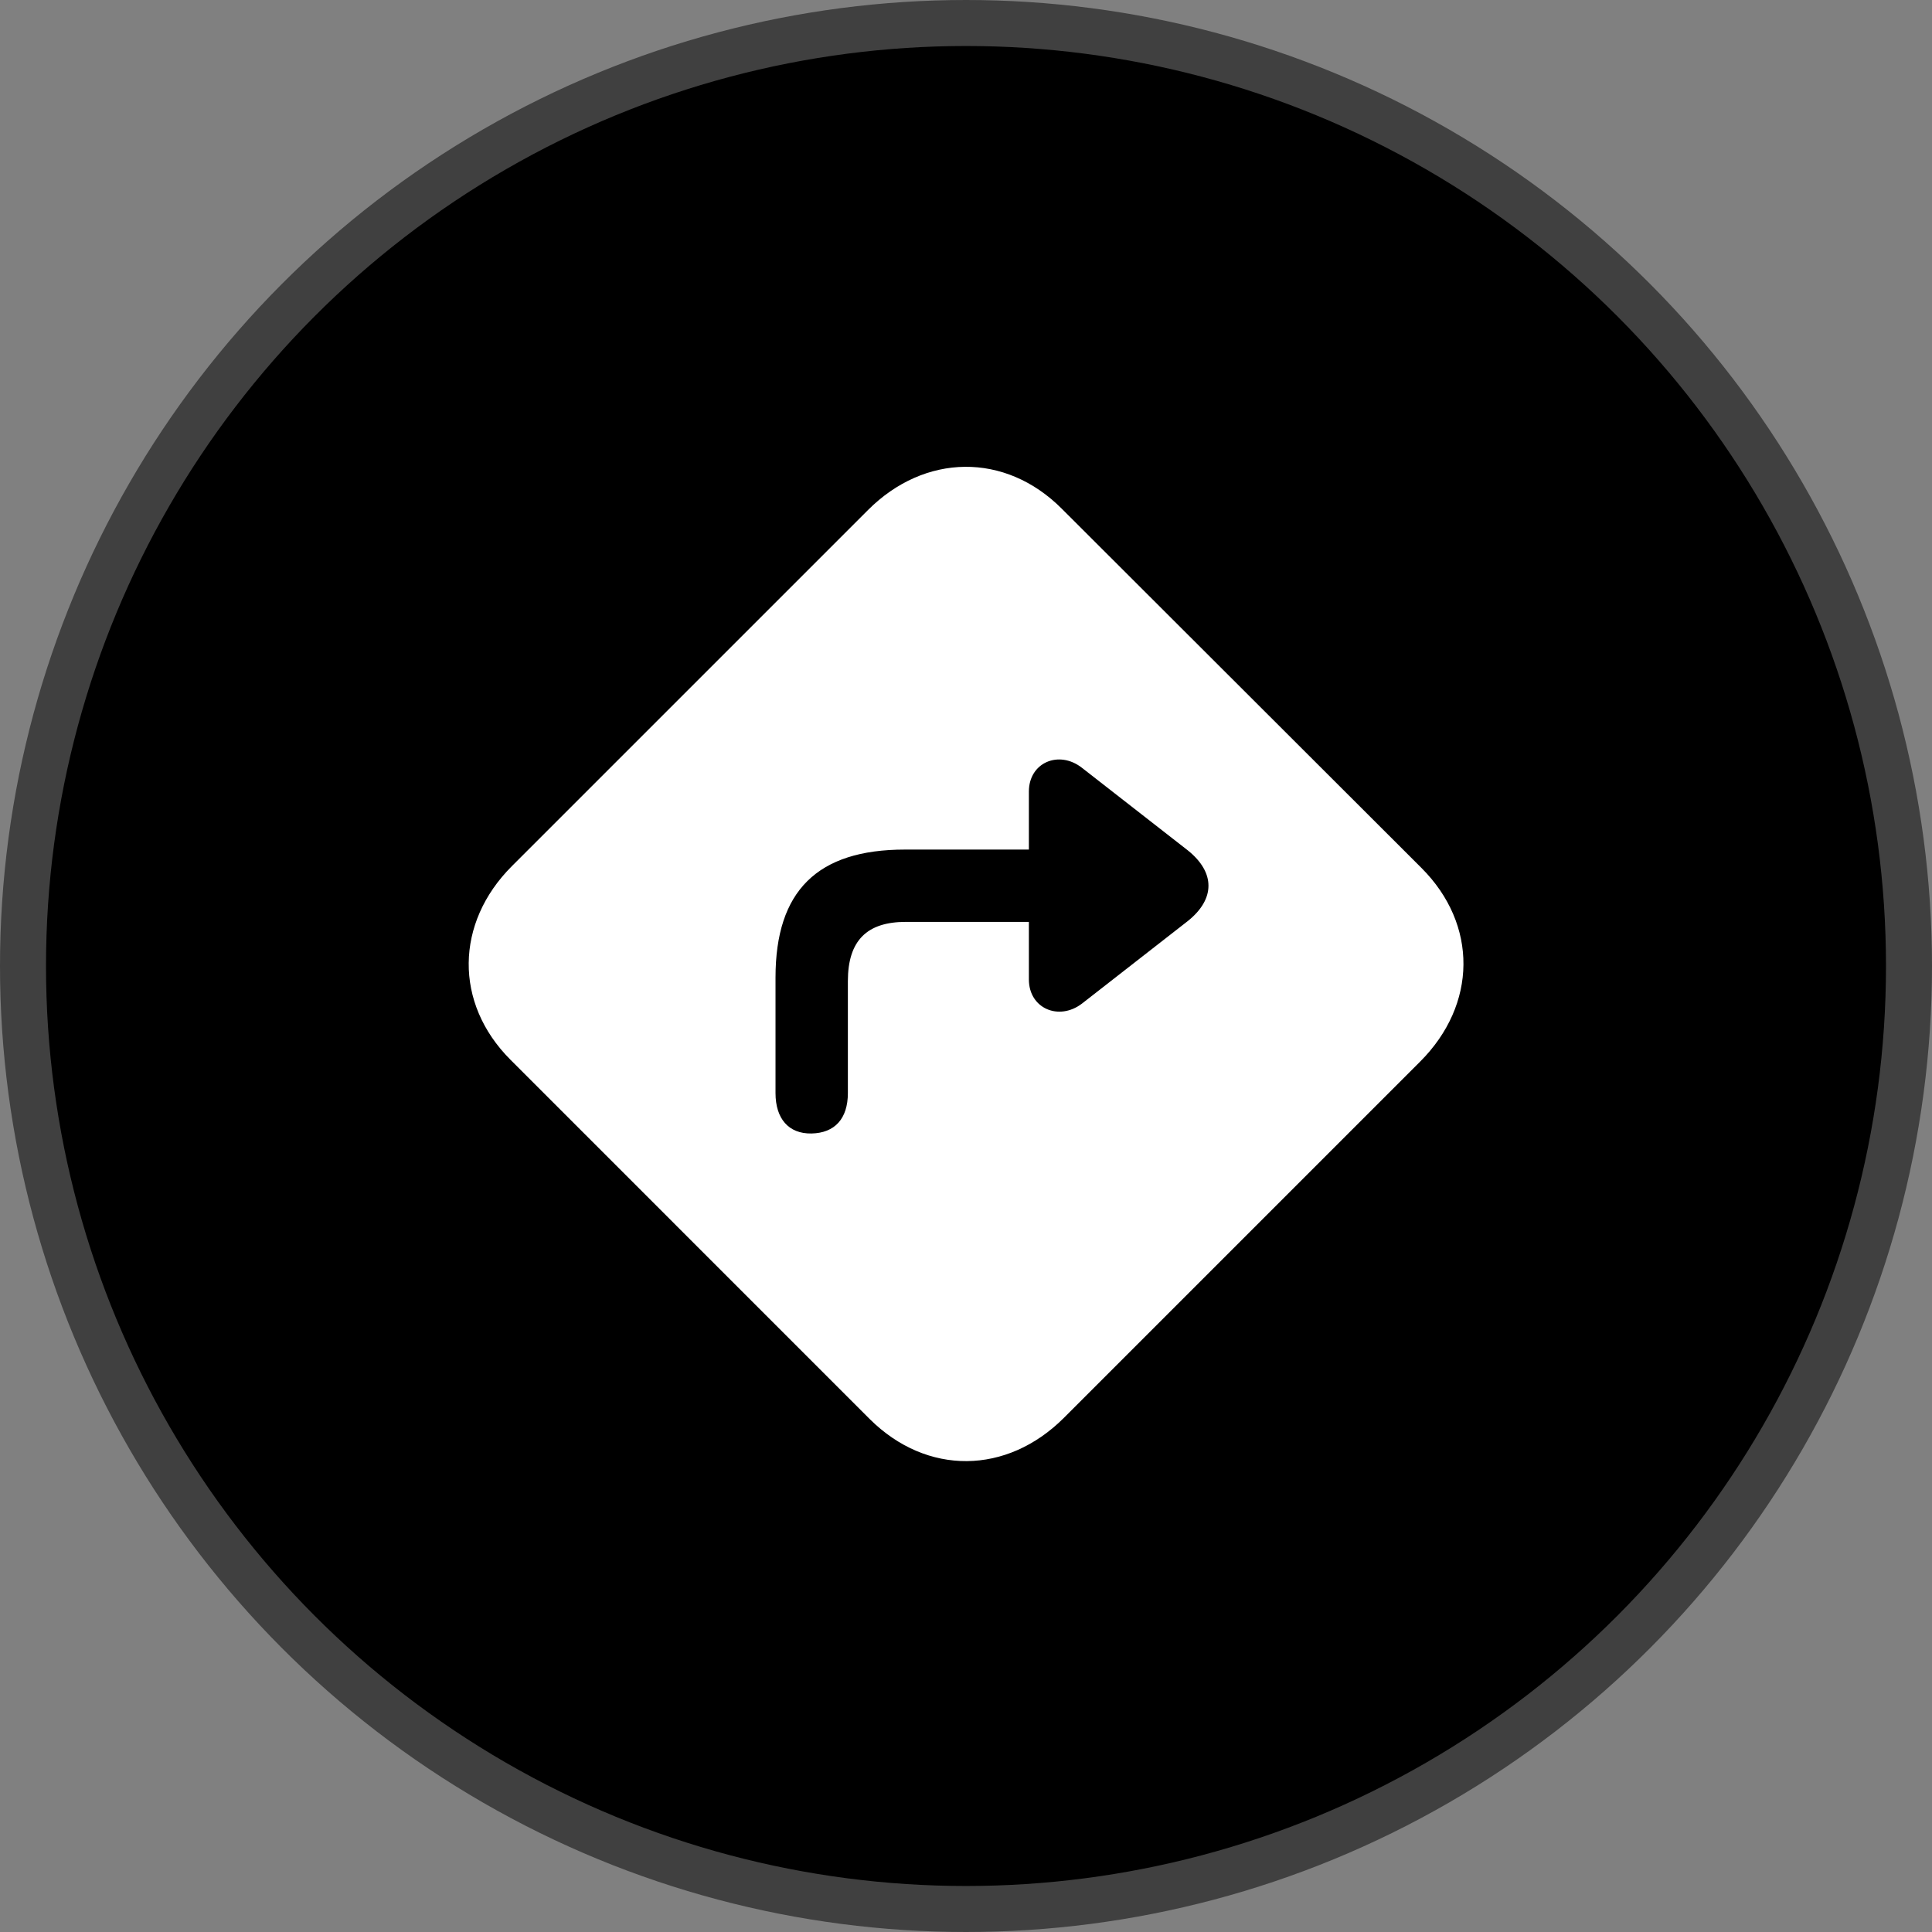
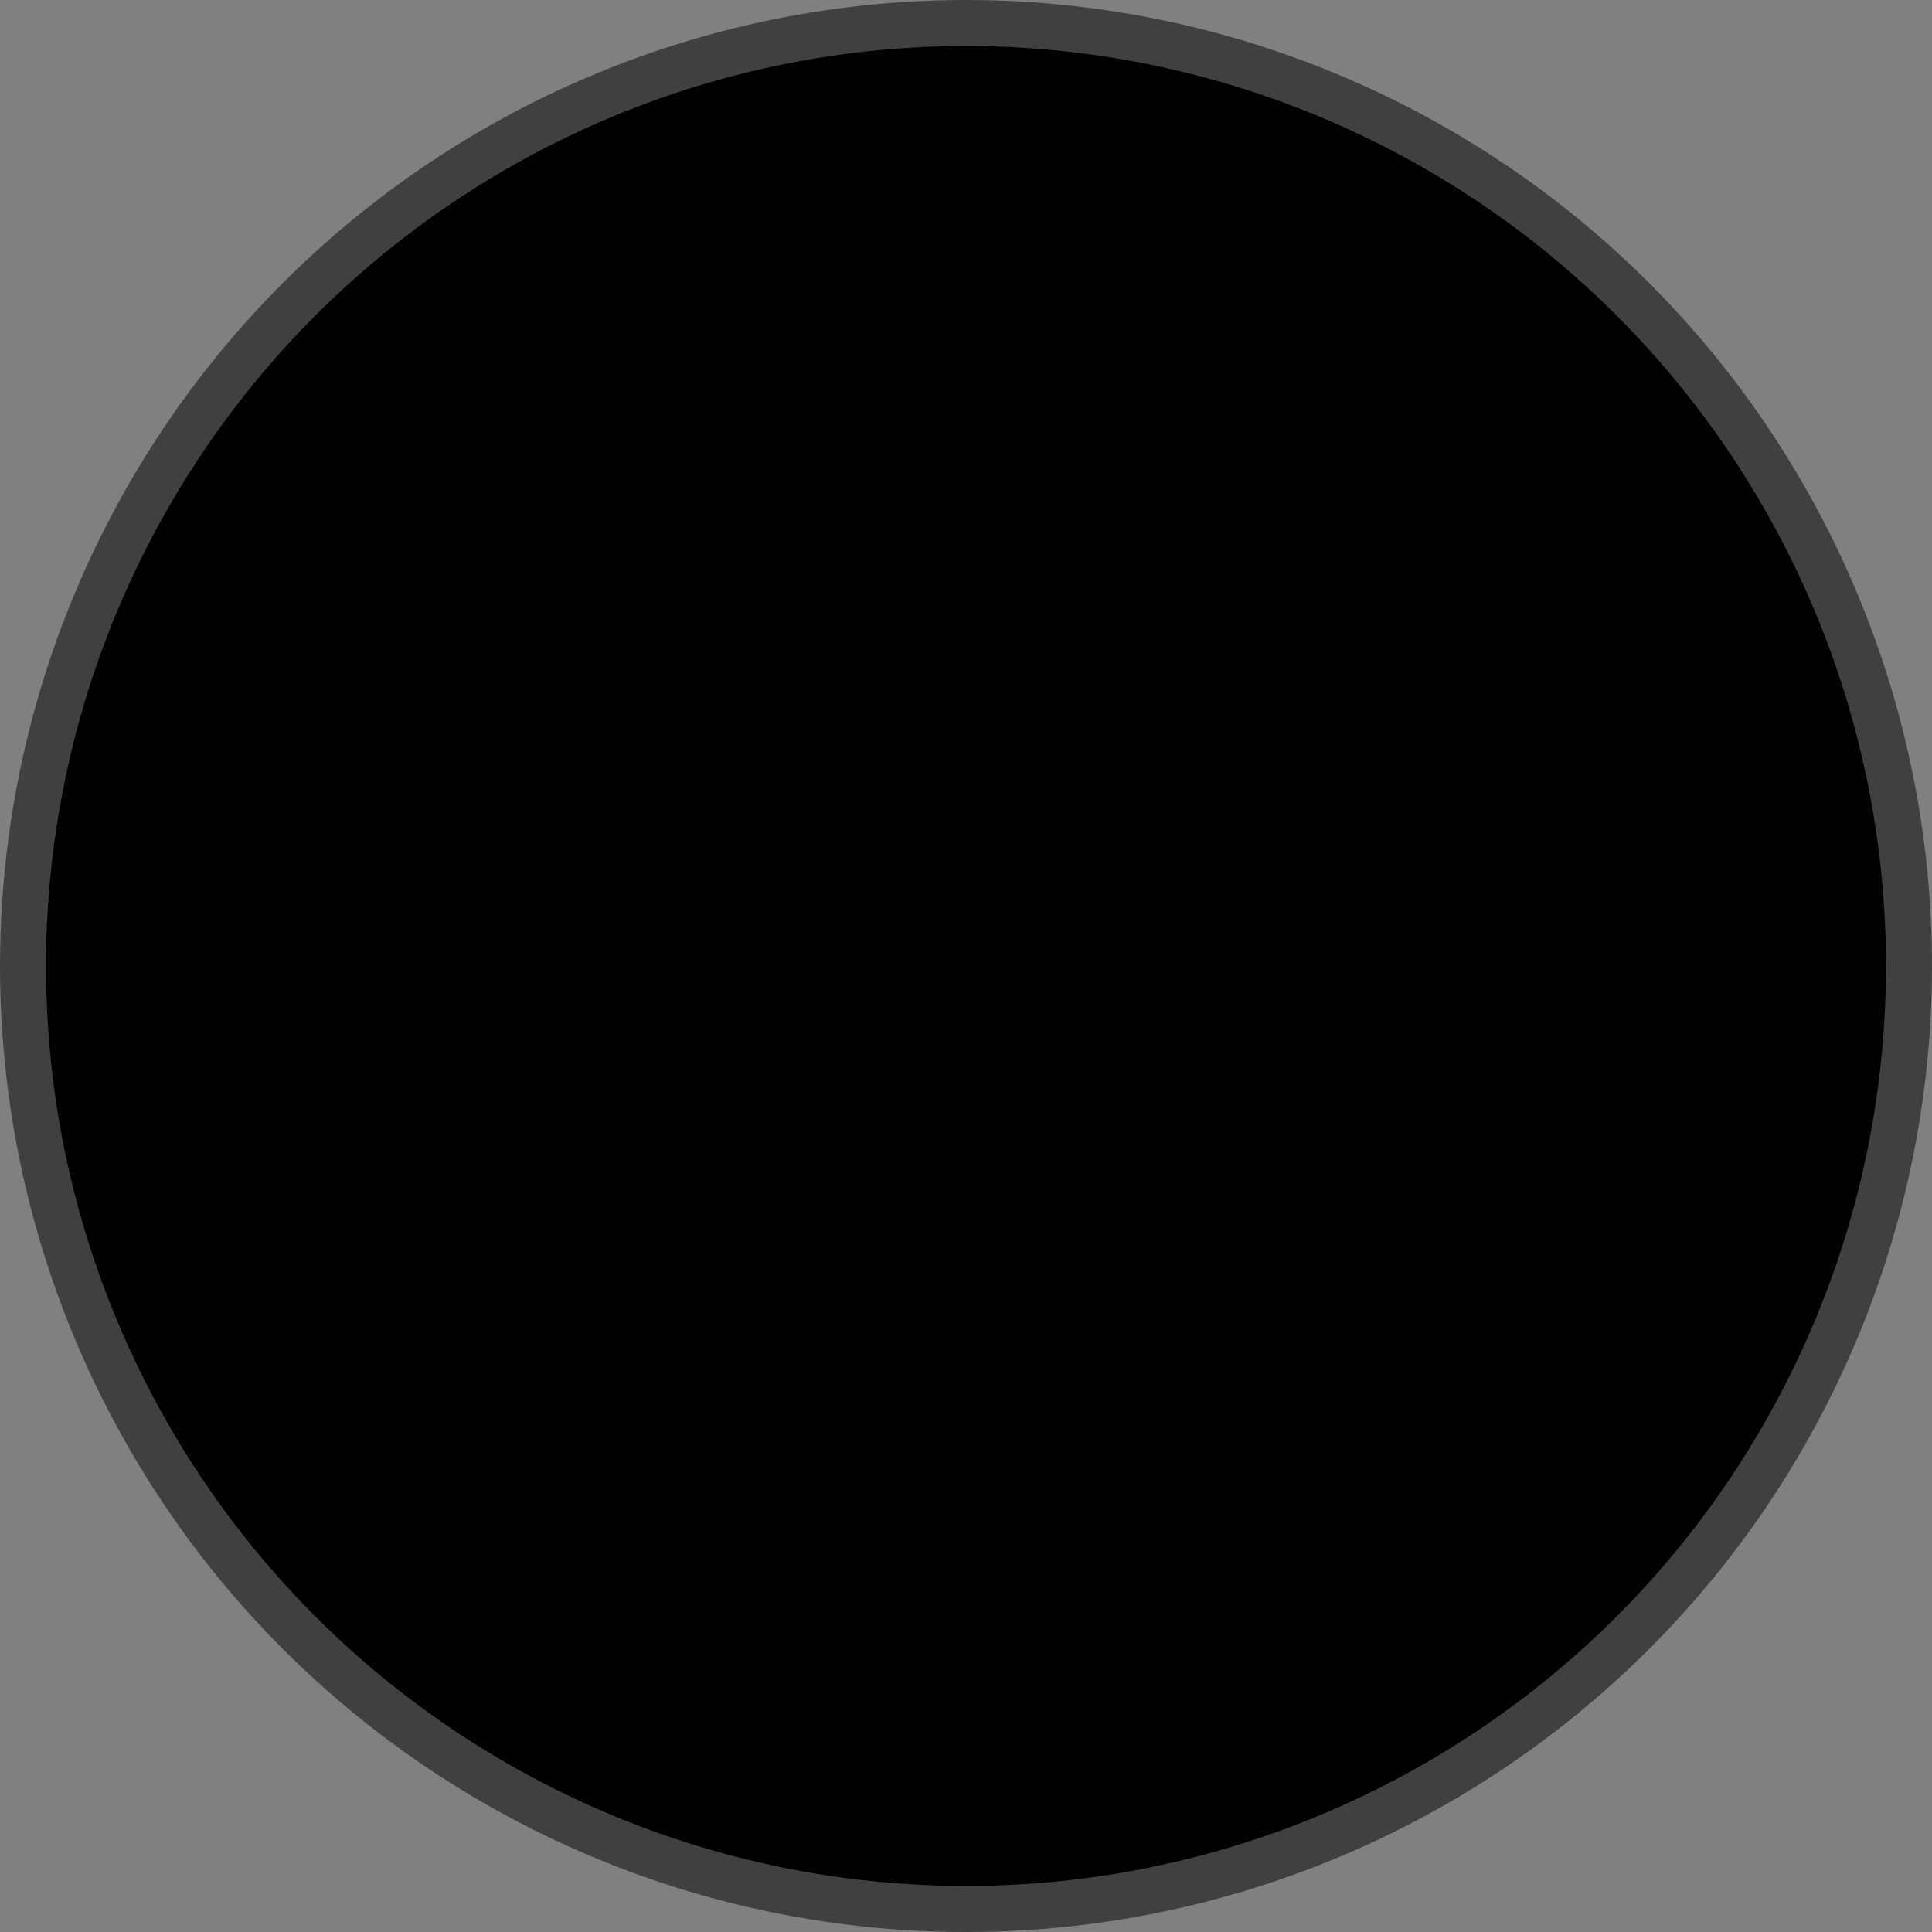
<svg xmlns="http://www.w3.org/2000/svg" width="42" height="42" viewBox="0 0 42 42" fill="none">
  <rect x="0" y="0" width="42" height="42" fill="#808080" stroke="none" />
  <circle cx="21" cy="21" r="20.5" fill="black" stroke="#404040" />
-   <path d="M23.08 11.057C21.85 9.826 20.102 9.855 18.871 11.086L11.127 18.83C9.896 20.061 9.867 21.809 11.098 23.039L18.91 30.852C20.15 32.082 21.889 32.062 23.129 30.822L30.873 23.078C32.113 21.838 32.133 20.1 30.902 18.869L23.08 11.057ZM25.824 18.488C26.42 18.967 26.42 19.543 25.824 20.021L23.52 21.818C23.021 22.199 22.367 21.926 22.367 21.291V20.041H19.691C18.852 20.041 18.432 20.441 18.432 21.33V23.762C18.432 24.318 18.148 24.631 17.641 24.641C17.143 24.65 16.859 24.318 16.859 23.762V21.252C16.859 19.367 17.768 18.469 19.672 18.469H22.367V17.209C22.367 16.574 23.021 16.301 23.52 16.691L25.824 18.488Z" fill="white" />
</svg>